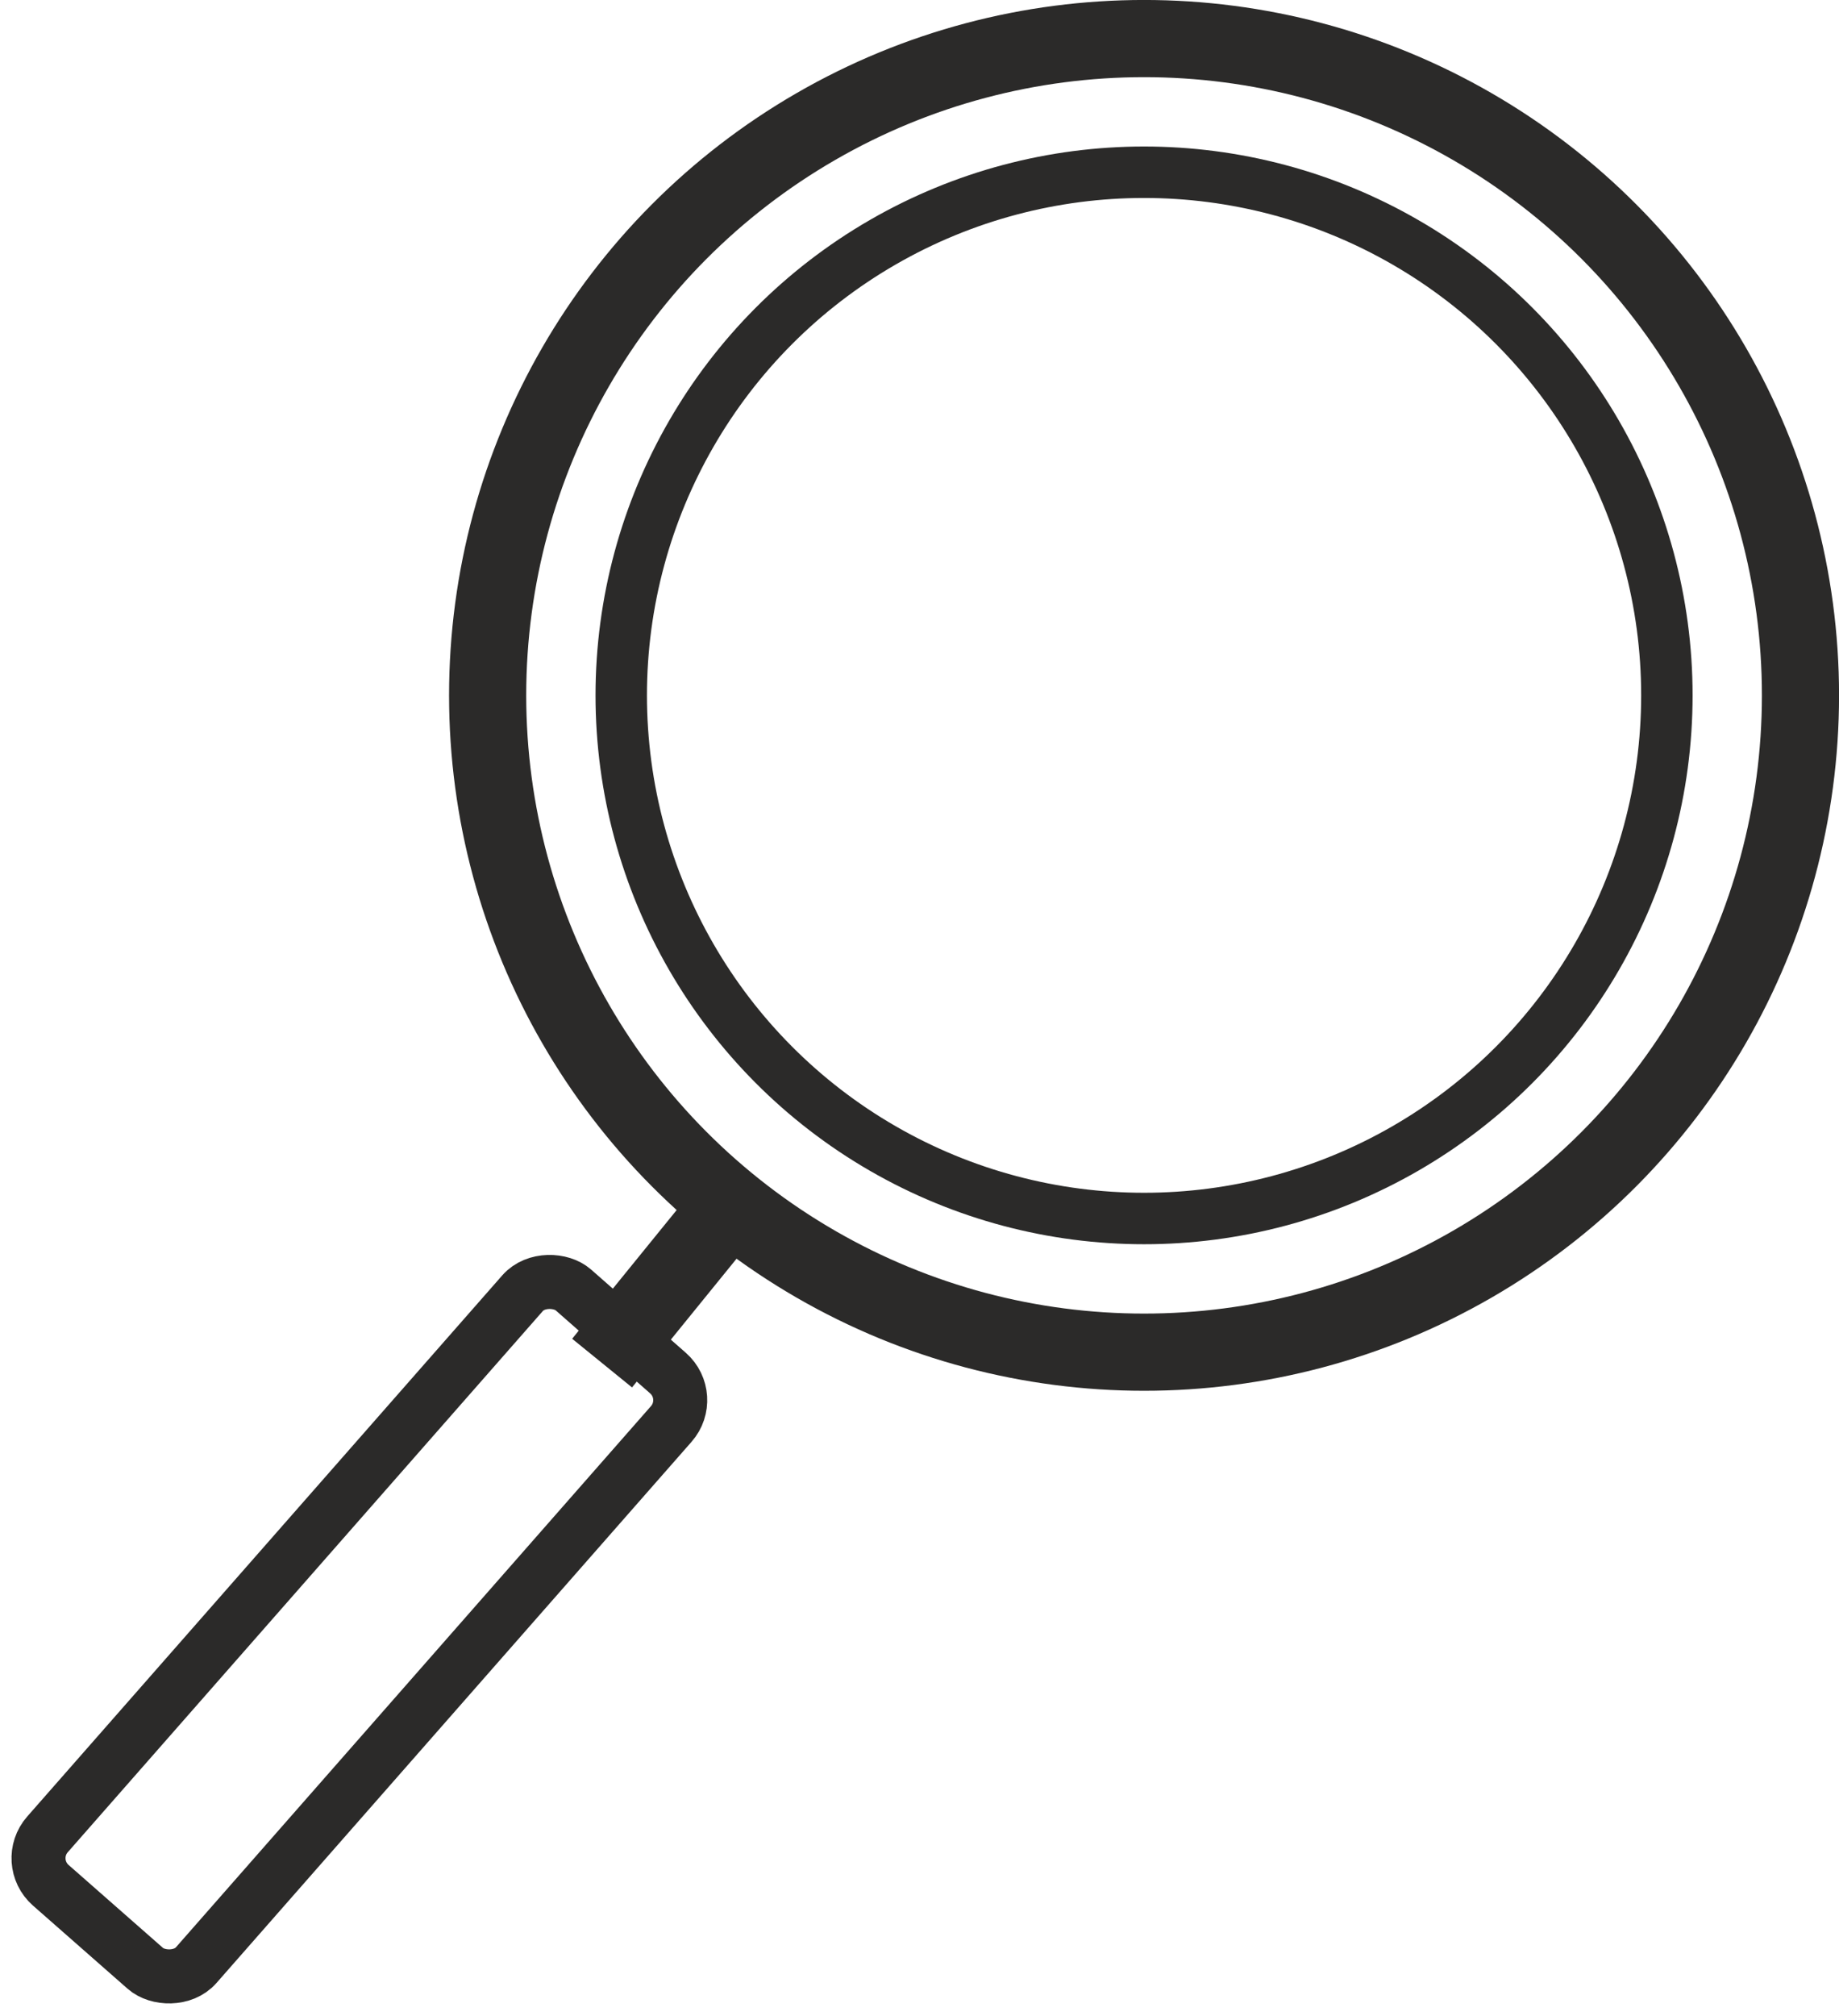
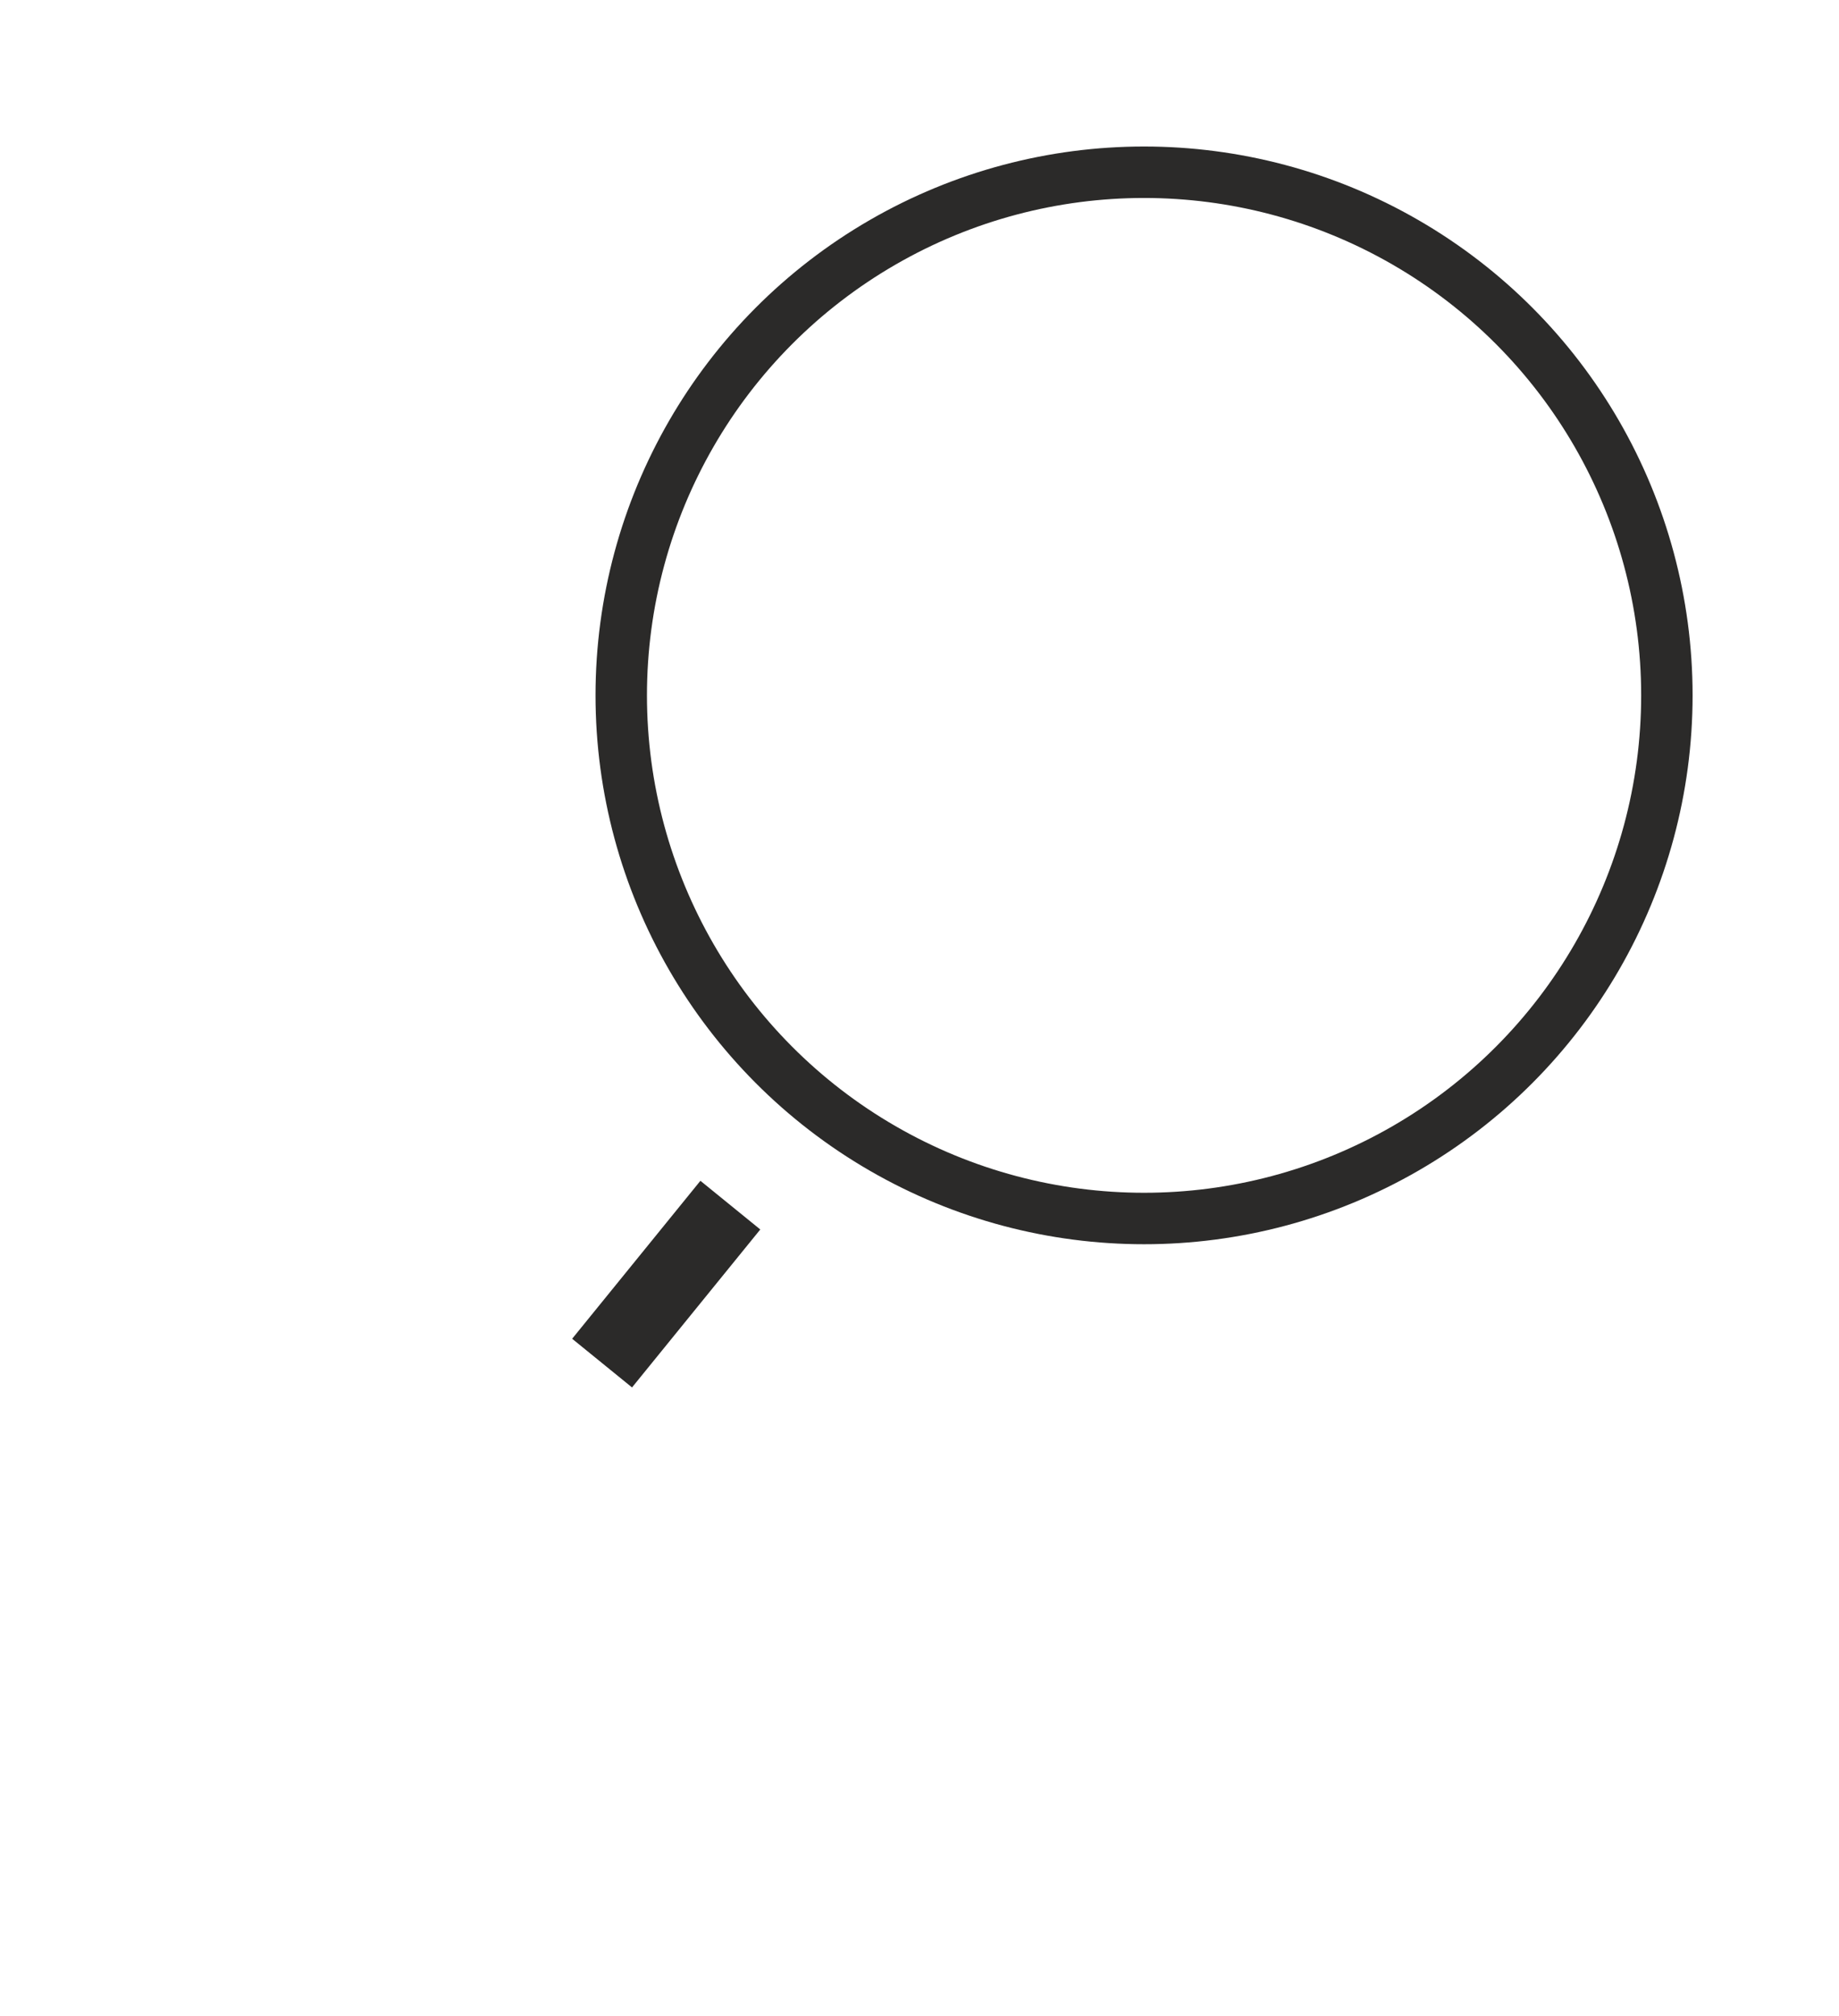
<svg xmlns="http://www.w3.org/2000/svg" xml:space="preserve" width="357.567mm" height="391.735mm" version="1.1" style="shape-rendering:geometricPrecision; text-rendering:geometricPrecision; image-rendering:optimizeQuality; fill-rule:evenodd; clip-rule:evenodd" viewBox="0 0 8259 9048">
  <defs>
    <style type="text/css"> .str0 {stroke:#2B2A29;stroke-width:230.98} .str1 {stroke:#2B2A29;stroke-width:346.47} .fil0 {fill:none} </style>
  </defs>
  <g id="Слой_x0020_1">
    <circle class="fil0 str0" cx="5138" cy="3121" r="2348" />
-     <circle class="fil0 str1" cx="5138" cy="3121" r="2948" />
-     <rect class="fil0 str1" transform="matrix(0.462 -0.526 0.526 0.462 106.465 8354.9)" width="5080" height="1270" rx="231" ry="231" />
    <line class="fil0 str1" x1="2704" y1="6118" x2="3280" y2="5409" />
  </g>
</svg>